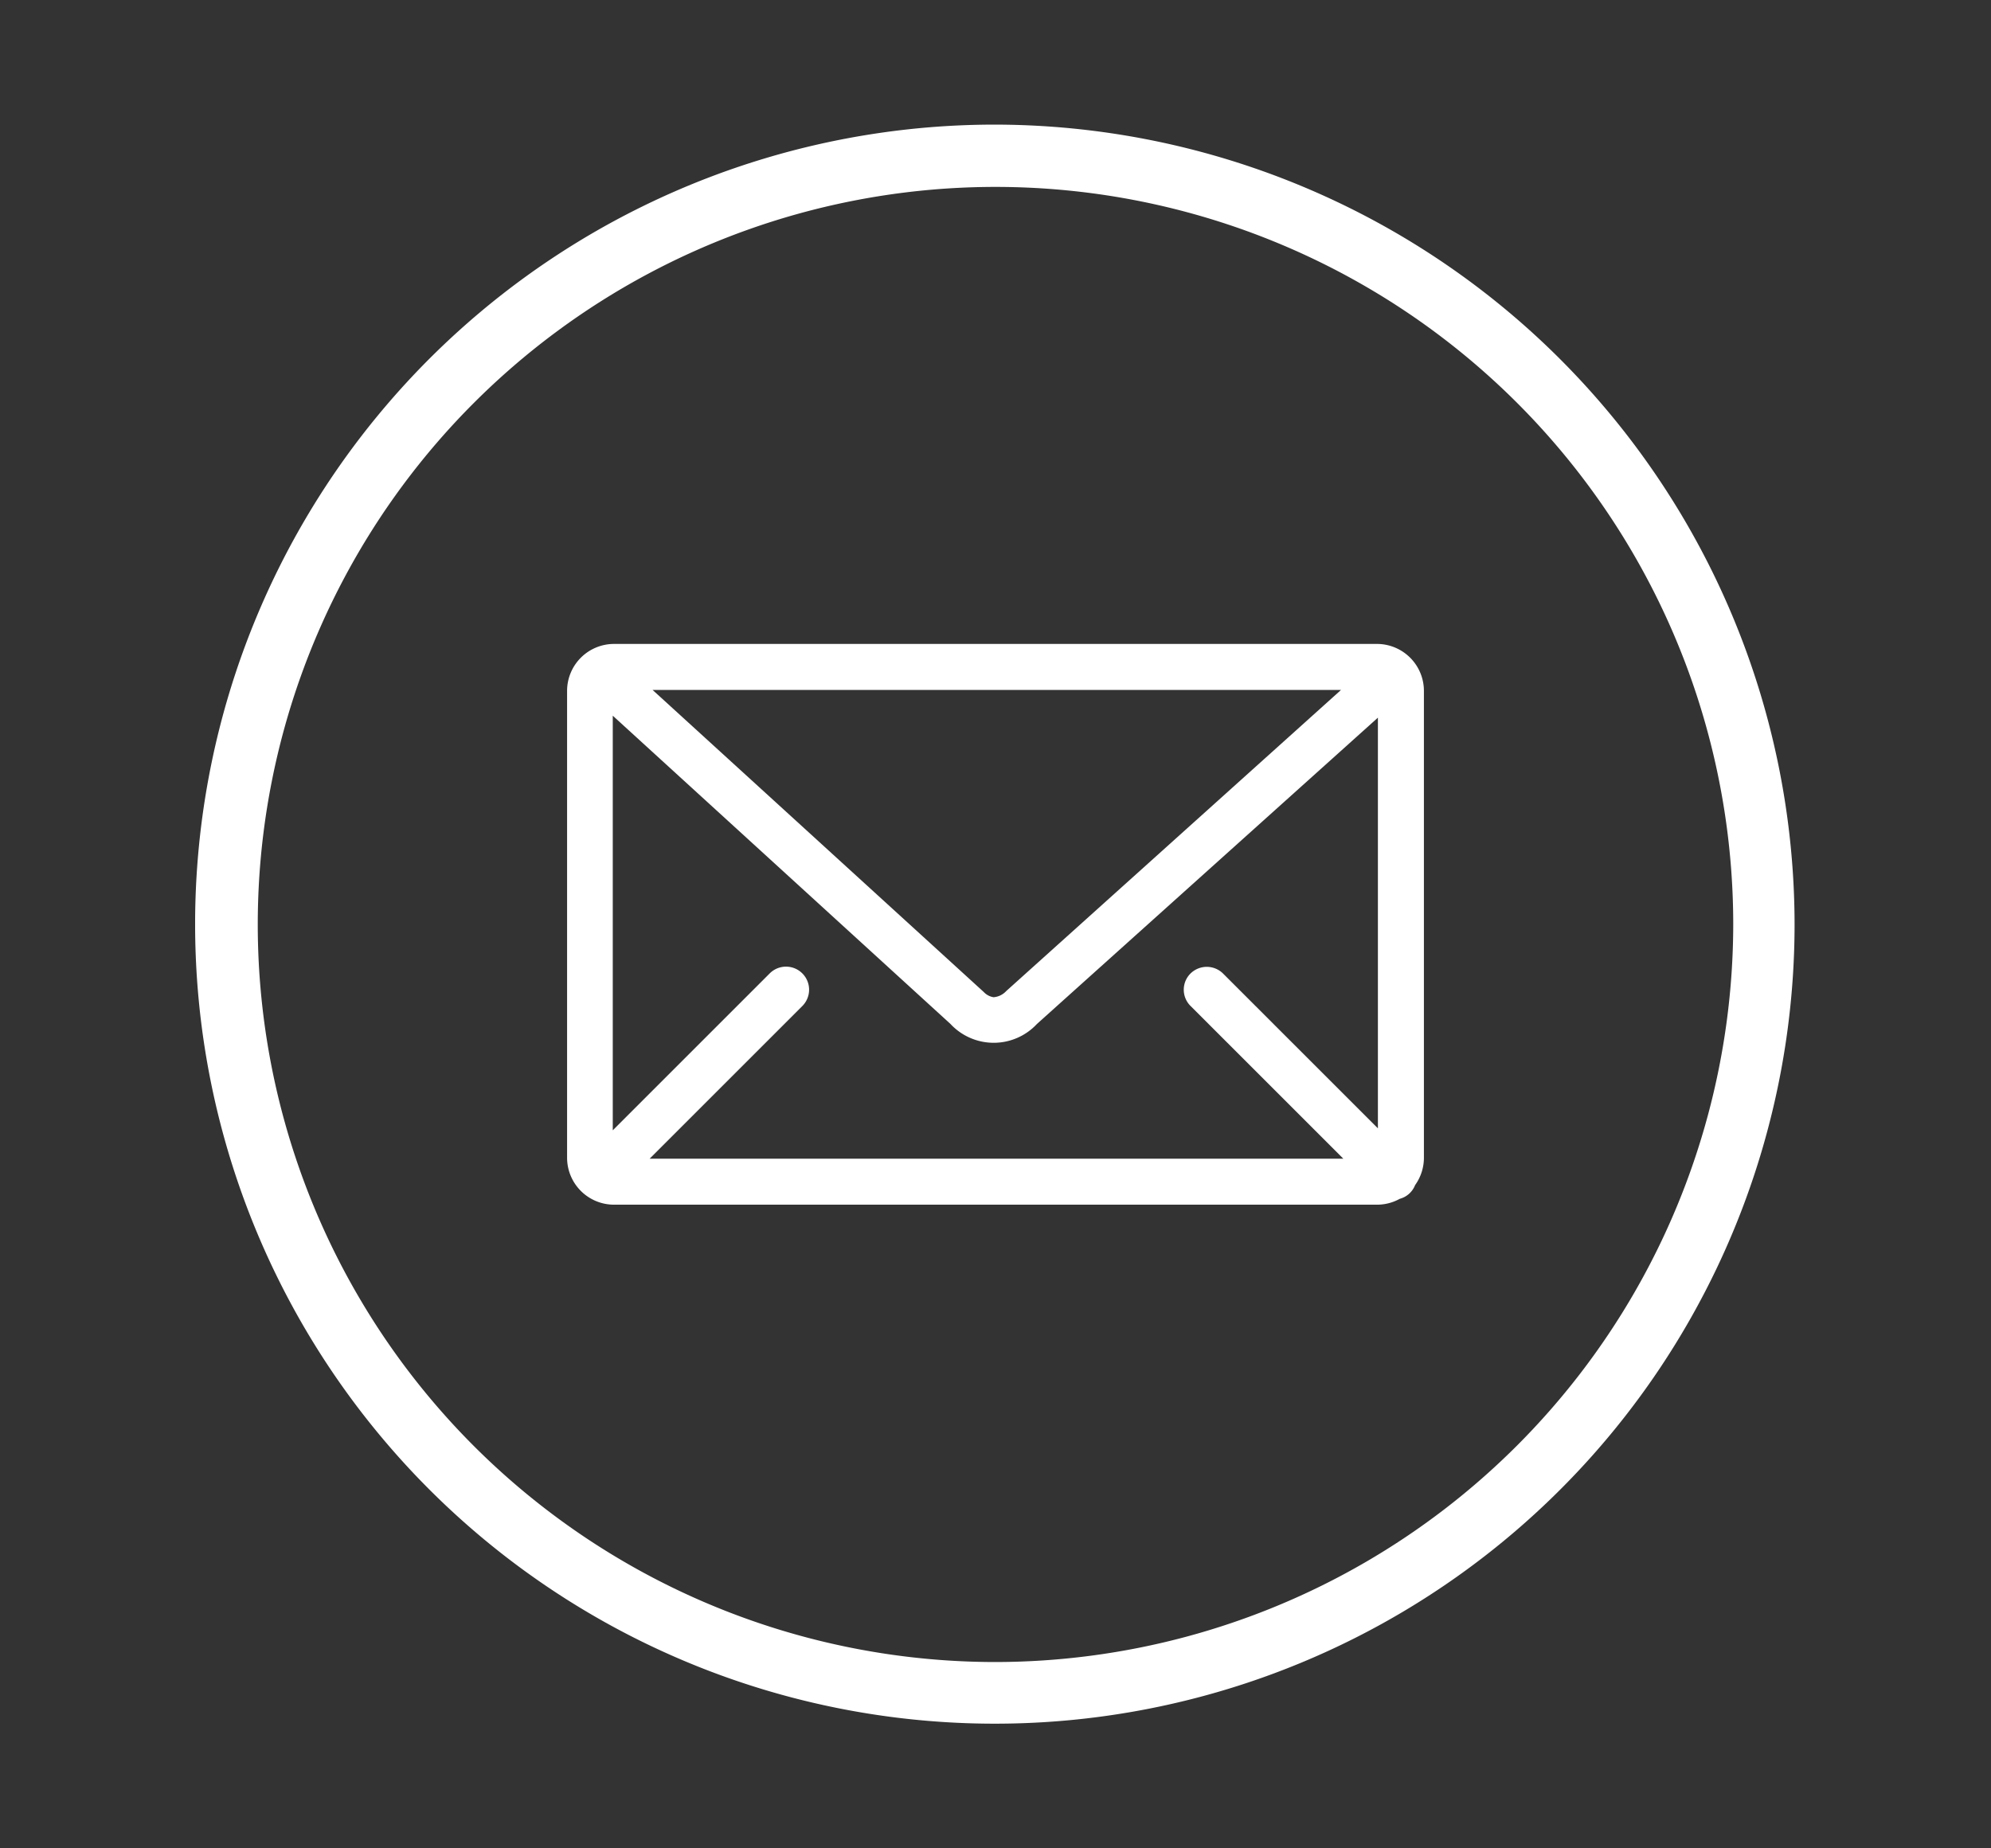
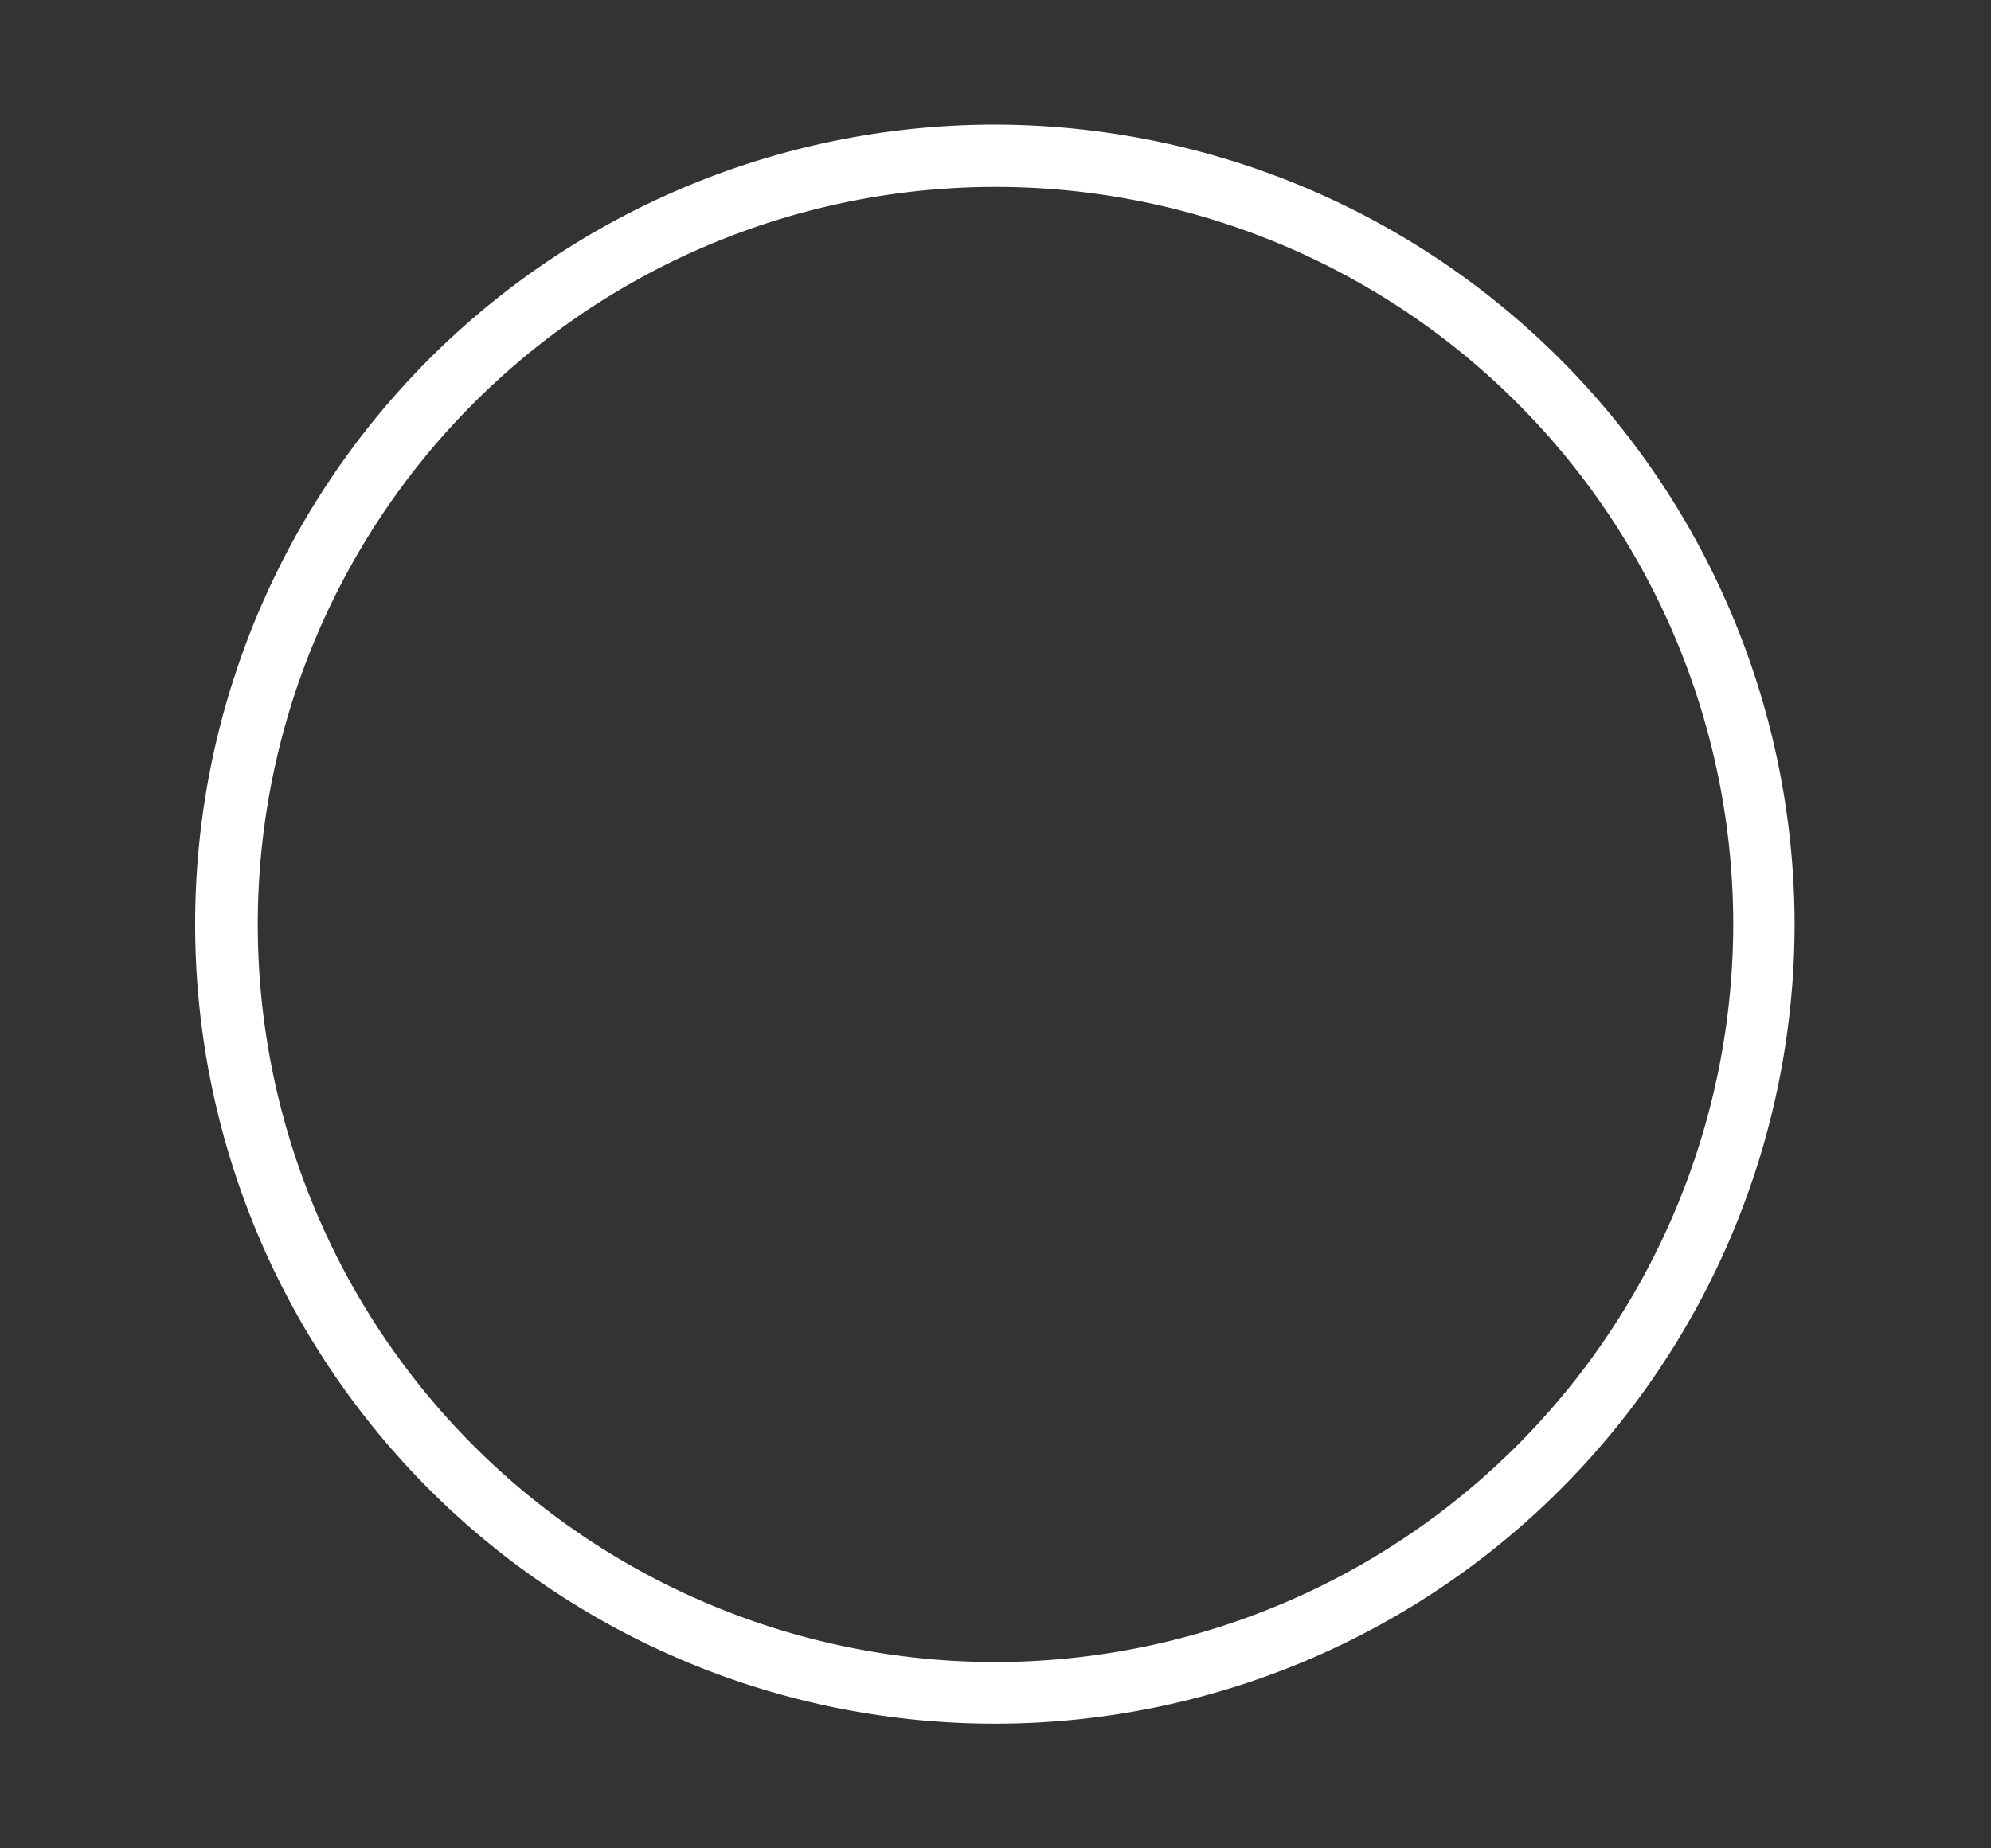
<svg xmlns="http://www.w3.org/2000/svg" id="Ebene_1" data-name="Ebene 1" viewBox="0 0 61.02 56.66">
  <rect x="0" y="0" width="61.02" height="56.66" fill="#333333" stroke="none" />
  <defs>
    <style>.cls-1{fill:#fff;}</style>
  </defs>
  <title>Icon Mail weiss</title>
-   <path class="cls-1" d="M42.2,19.74H18.82a1.44,1.44,0,0,0-1.44,1.44V35.49a1.44,1.44,0,0,0,1.44,1.44H42.2a1.44,1.44,0,0,0,.7-.18.7.7,0,0,0,.47-.42,1.44,1.44,0,0,0,.27-.84V21.18A1.44,1.44,0,0,0,42.2,19.74Zm-5.71,10.1a.7.7,0,0,0,0,1l4.68,4.68H19.91l4.68-4.68a.7.7,0,1,0-1-1l-4.81,4.81V21.94l10.35,9.45a1.81,1.81,0,0,0,2.65,0L42.23,22V34.59l-4.75-4.75A.71.71,0,0,0,36.49,29.84Zm-5.65.54a.59.59,0,0,1-.39.19.52.52,0,0,1-.3-.16L20,21.15h21.1Z" />
  <path class="cls-1" d="M30.51,3.82A24.51,24.51,0,1,0,55,28.33,24.54,24.54,0,0,0,30.51,3.82Zm0,47.13A22.61,22.61,0,1,1,53.12,28.33,22.64,22.64,0,0,1,30.51,50.95Z" />
</svg>